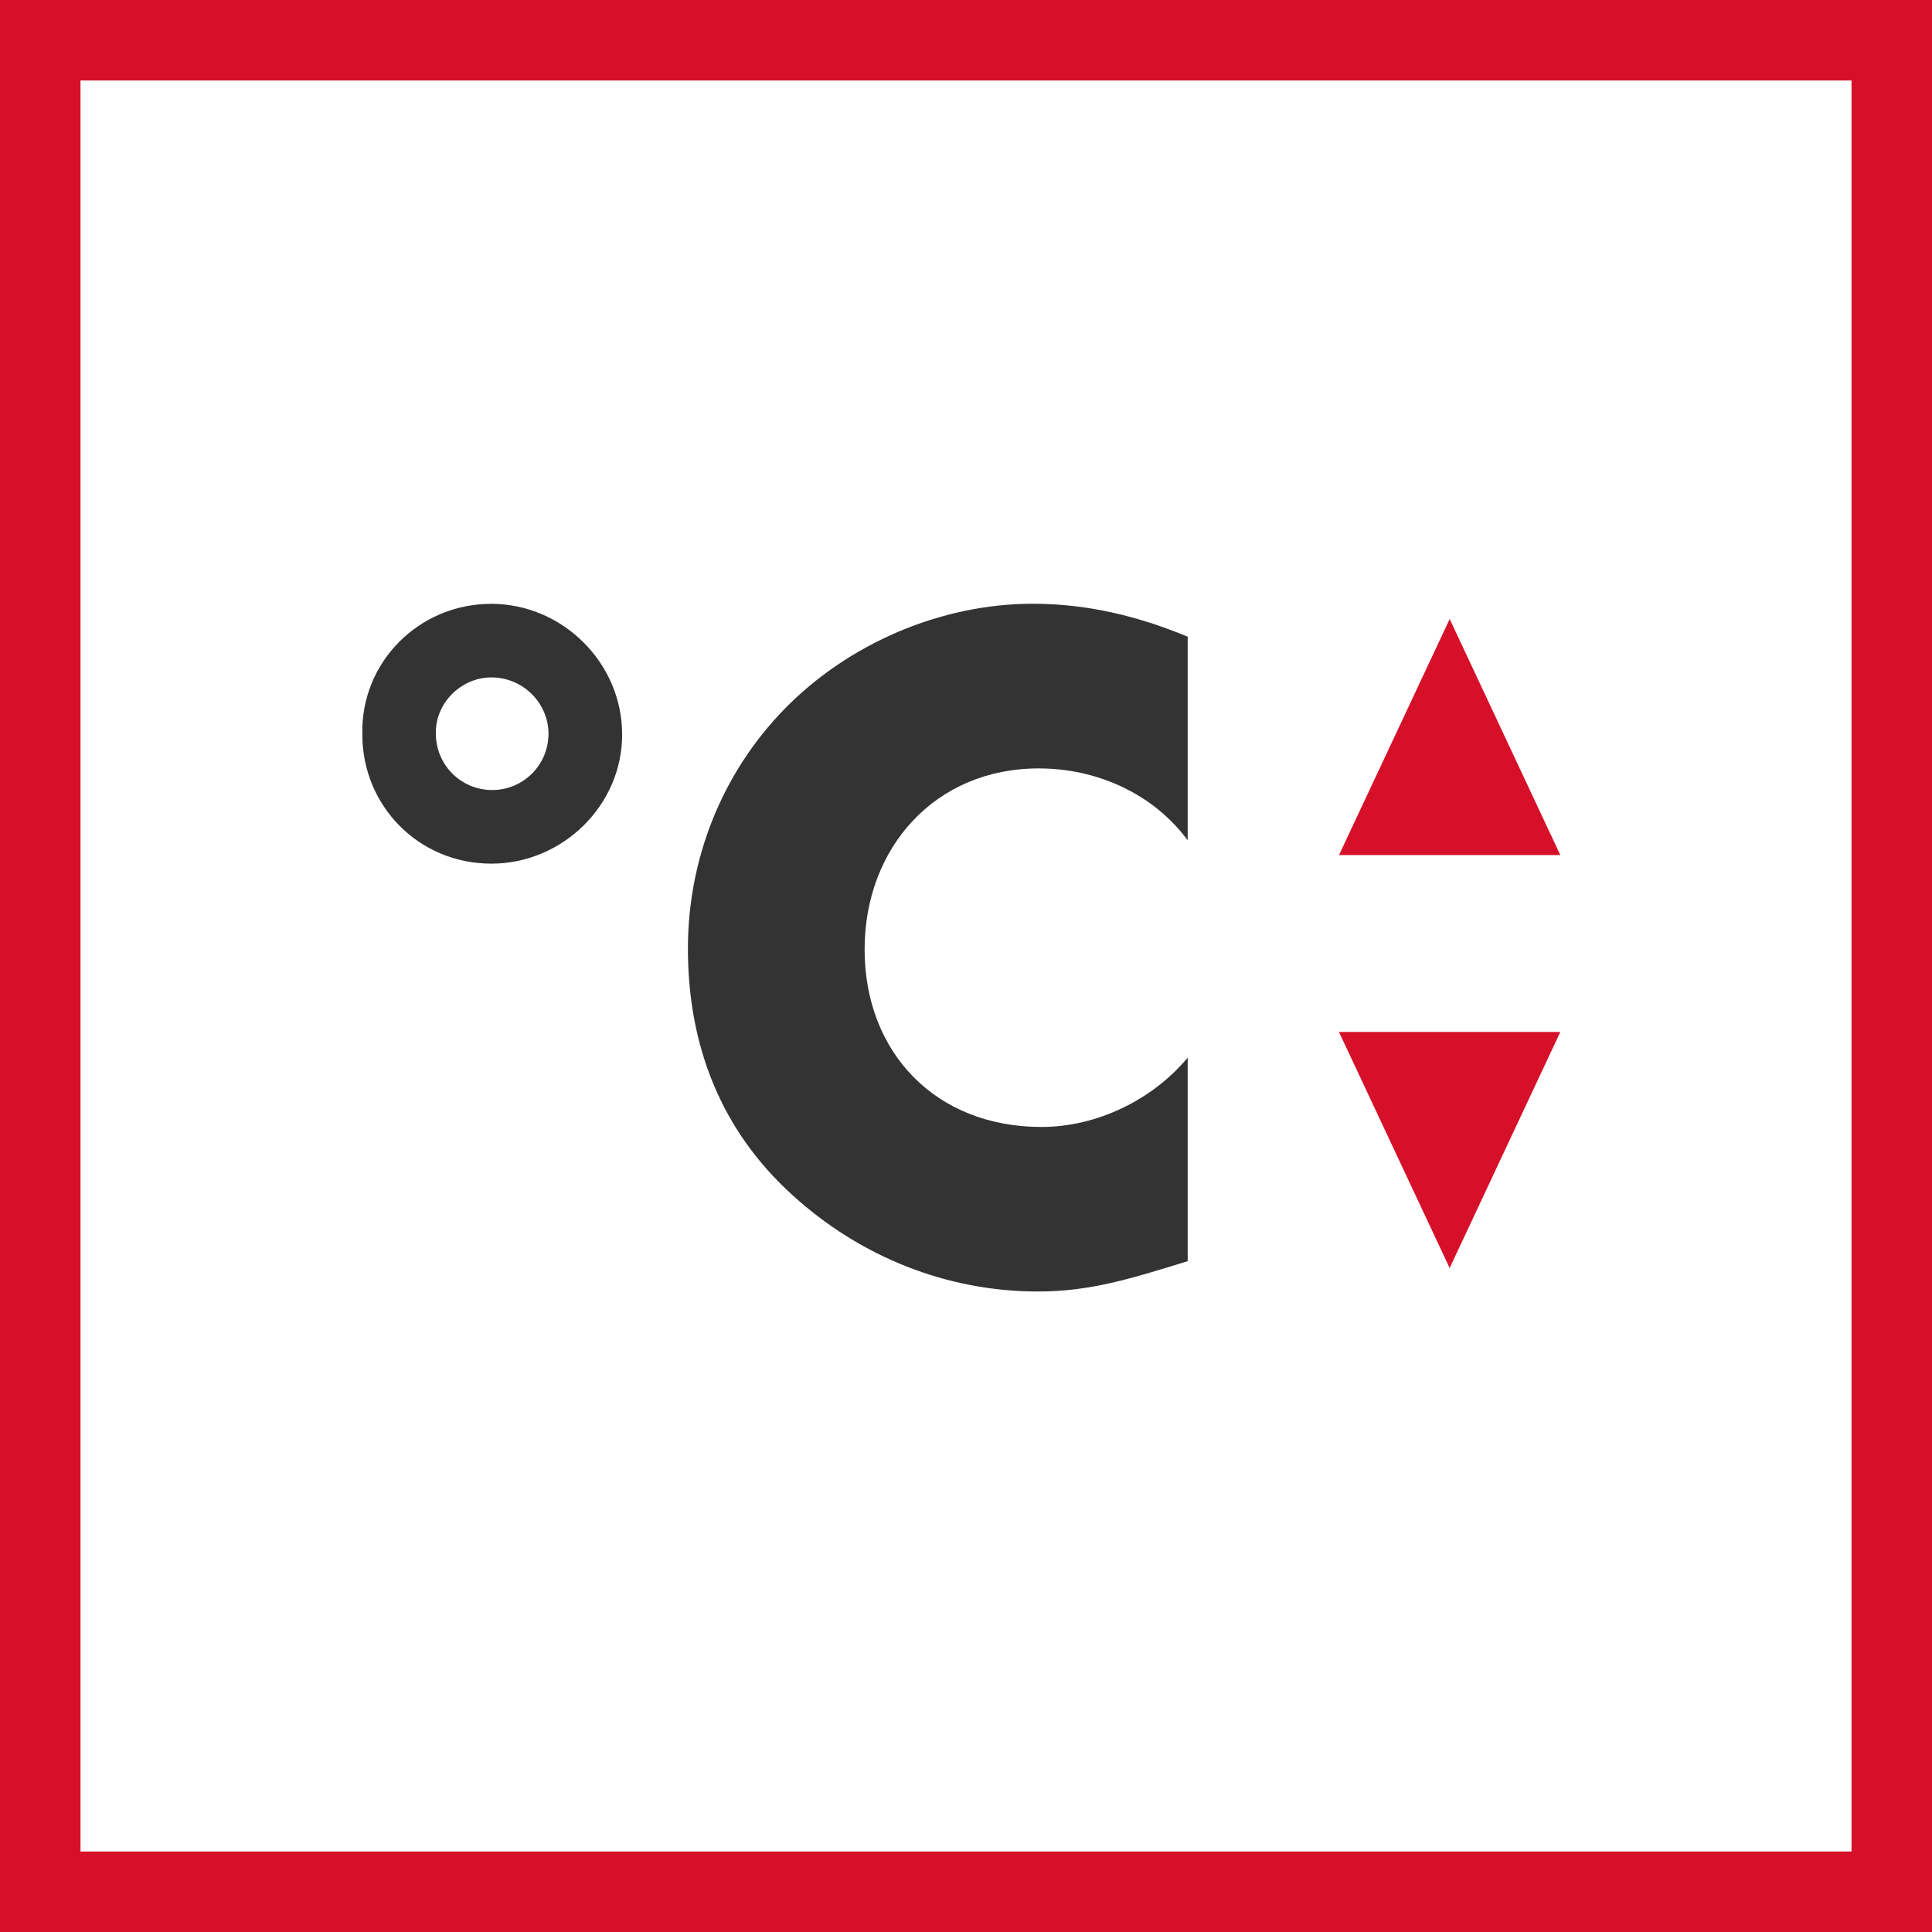
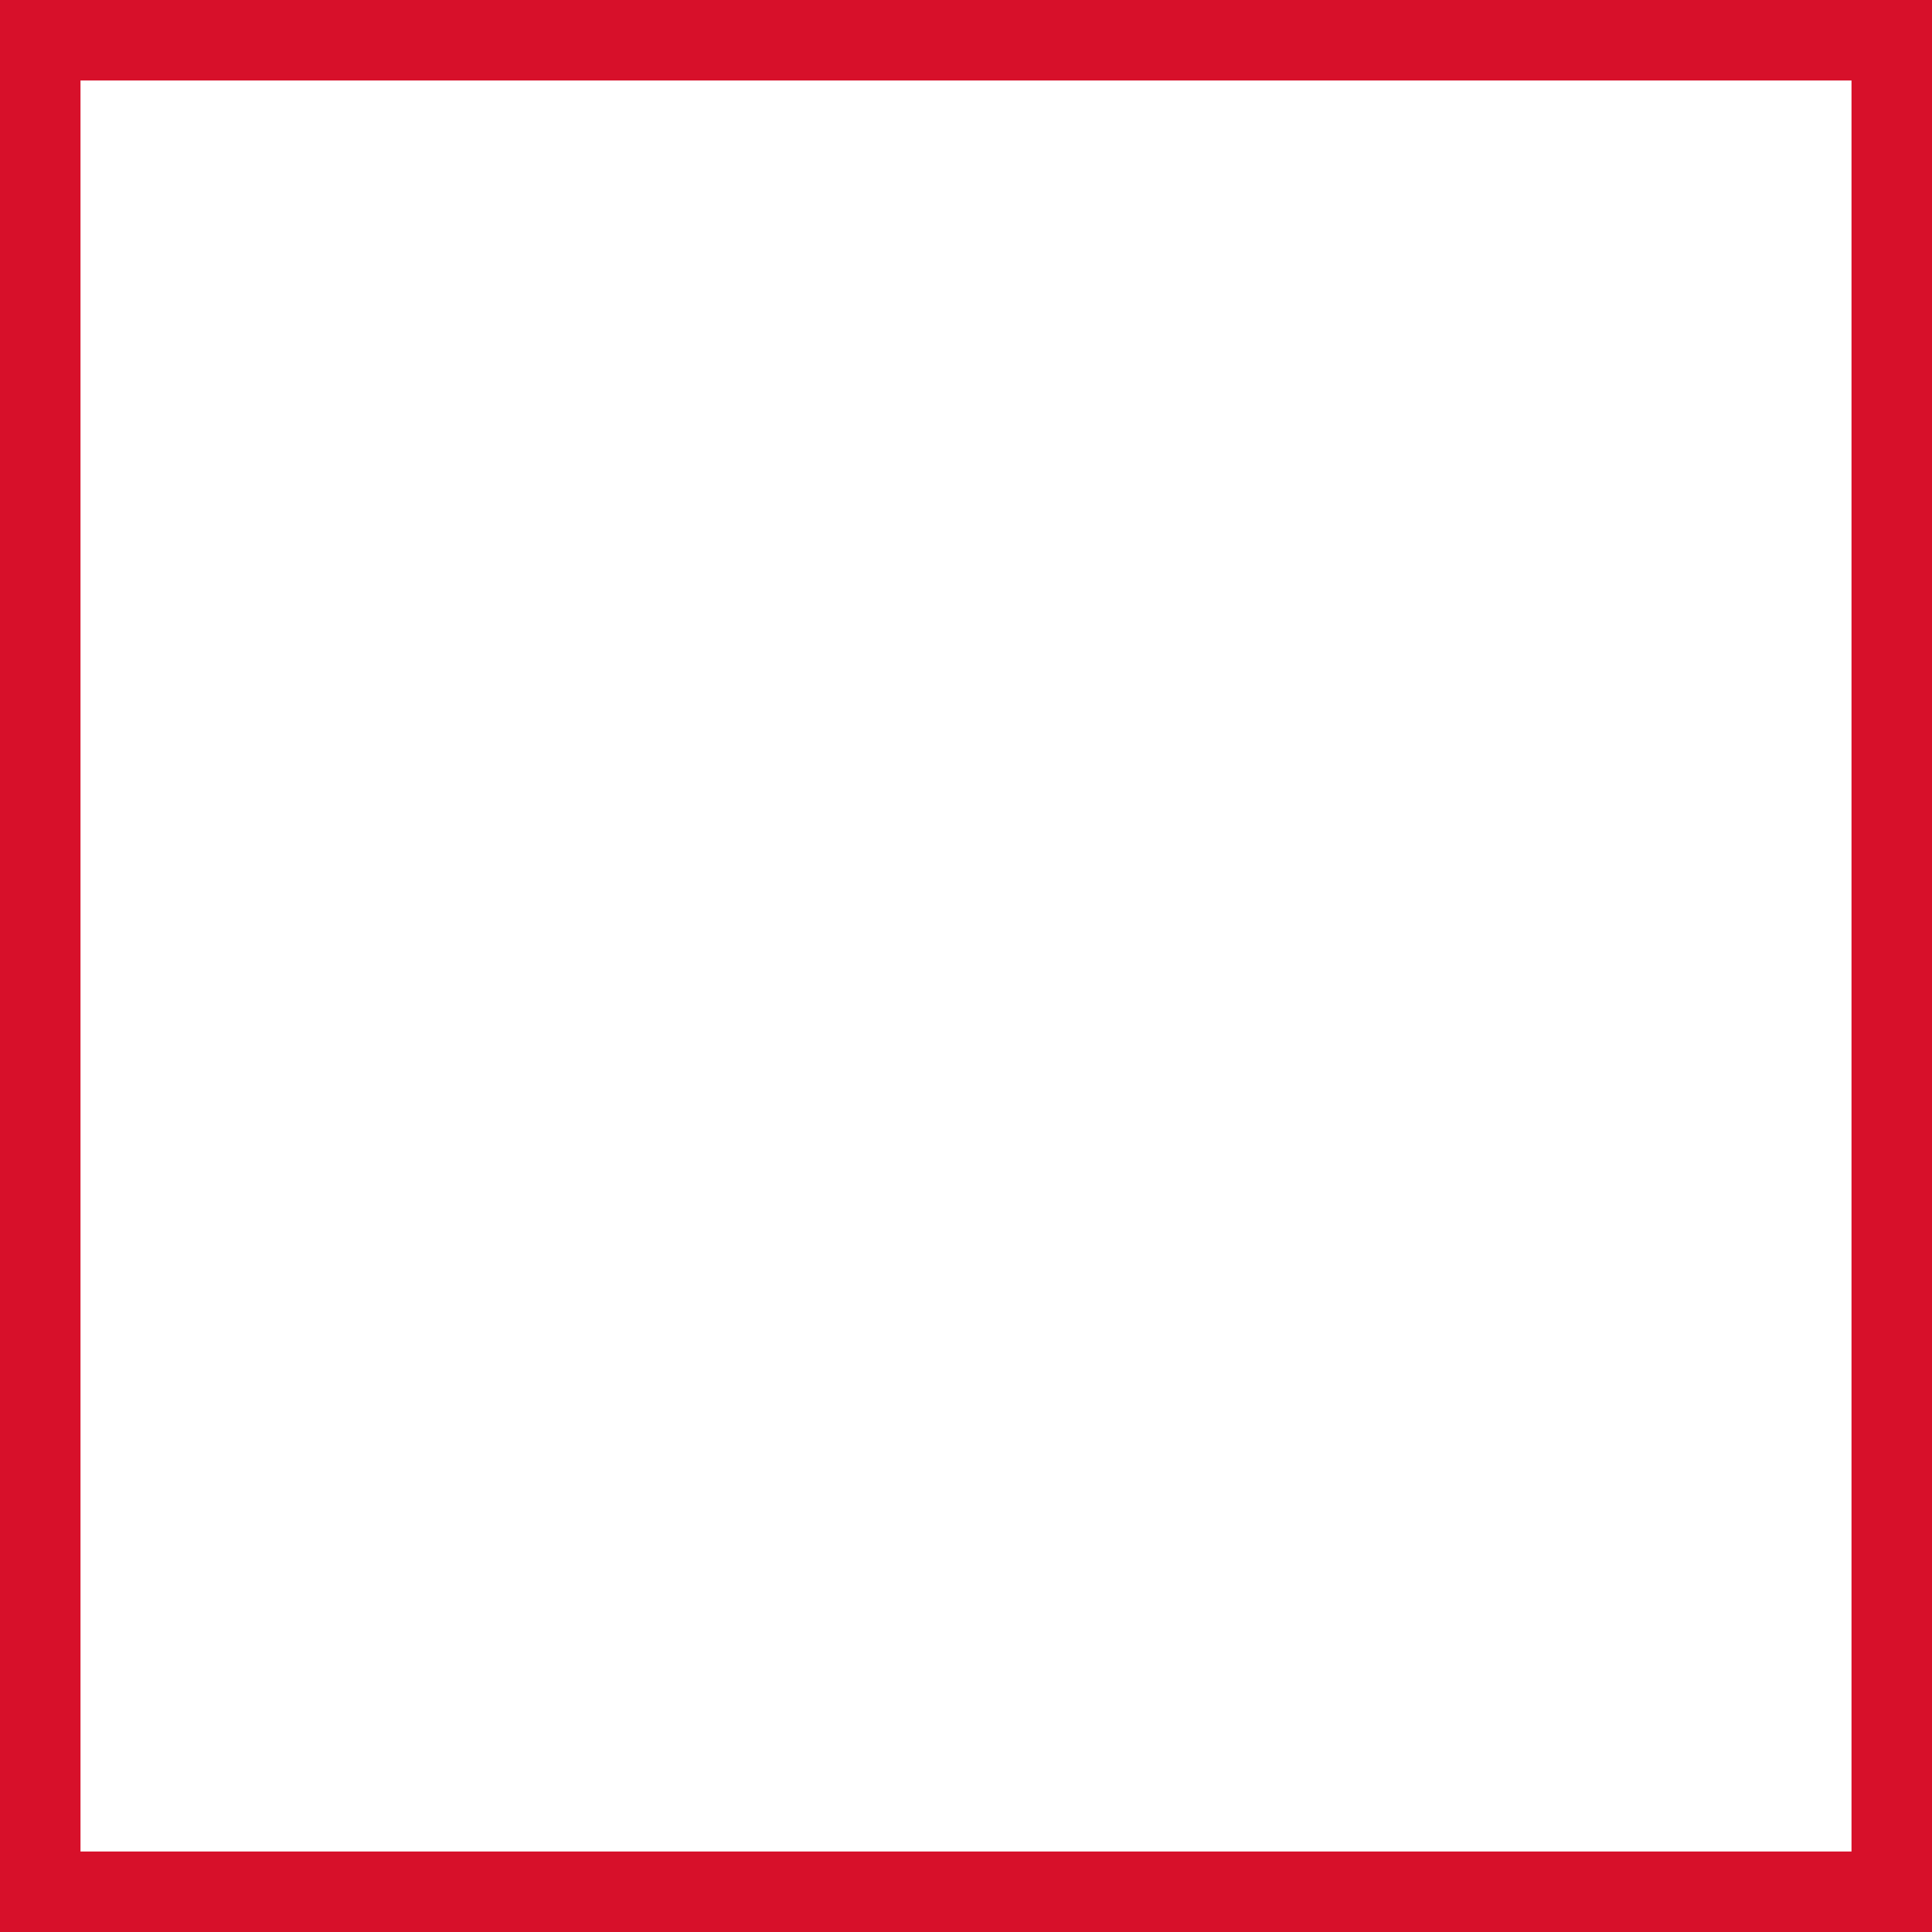
<svg xmlns="http://www.w3.org/2000/svg" width="48" height="48" viewBox="0 0 48 48" fill="none">
  <rect x="0" y="0" width="48" height="48" fill="#808080" stroke="none" />
  <path d="M1 1H47V47H1V1Z" stroke-width="2" fill="white" stroke="#D7102A" />
-   <path fill-rule="evenodd" clip-rule="evenodd" d="M25.656 15C27.011 15 28.258 15.302 29.508 15.818V20.877C28.648 19.714 27.249 19.091 25.807 19.091C23.225 19.091 21.481 21.07 21.481 23.588C21.481 26.148 23.246 27.999 25.872 27.999C27.249 27.999 28.626 27.332 29.508 26.277V31.333C28.11 31.764 27.097 32.087 25.786 32.087C23.525 32.087 21.375 31.226 19.695 29.698C17.909 28.084 17.091 25.974 17.091 23.566C17.091 21.348 17.931 19.219 19.479 17.627C21.072 15.99 23.375 15 25.656 15ZM12.207 15.002C13.97 15.002 15.457 16.463 15.457 18.249C15.457 20.016 13.97 21.457 12.207 21.457C10.398 21.457 9.002 20.016 9.002 18.249C8.957 16.463 10.398 15.002 12.207 15.002ZM12.207 16.83C11.453 16.83 10.807 17.476 10.829 18.229C10.829 19.003 11.453 19.628 12.229 19.628C13.002 19.628 13.627 19.003 13.627 18.229C13.627 17.476 13.002 16.83 12.207 16.83Z" fill="#333333" />
-   <path d="M36.016 31.504L38.766 25.639H33.266L36.016 31.504Z" fill="#D7102A" />
-   <path d="M38.766 21.244L36.017 15.379L33.267 21.244H38.766Z" fill="#D7102A" />
</svg>